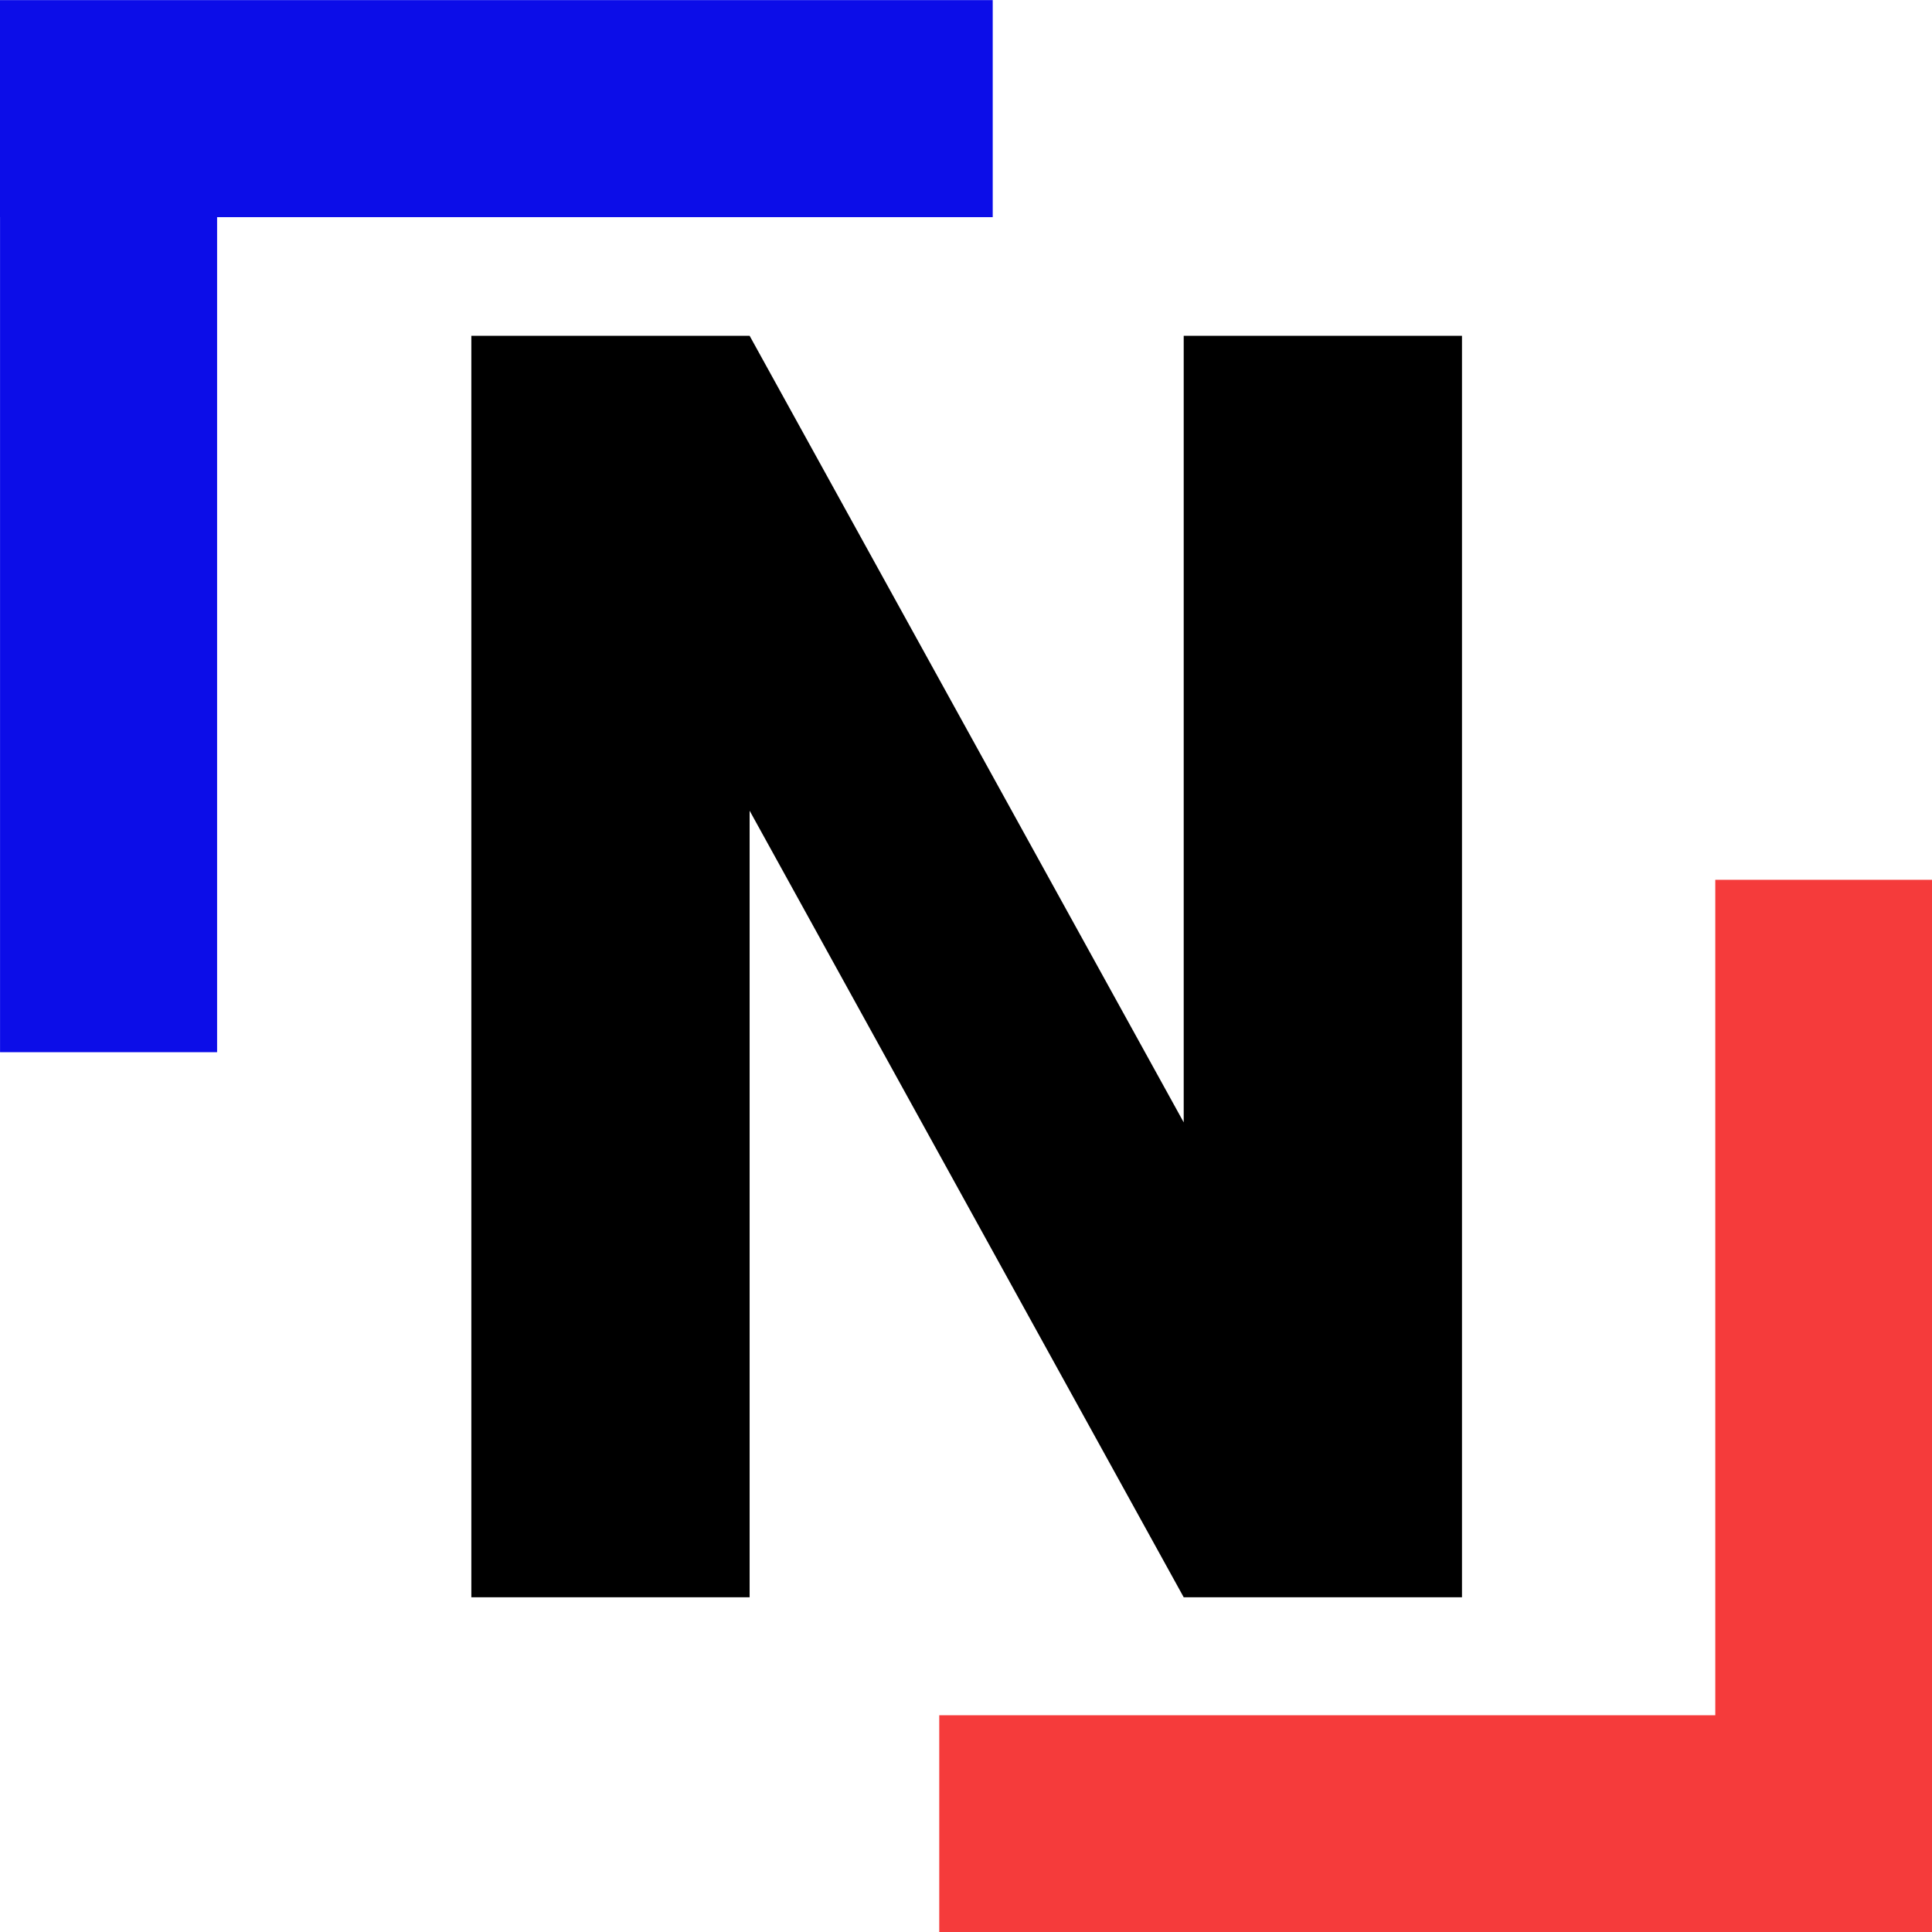
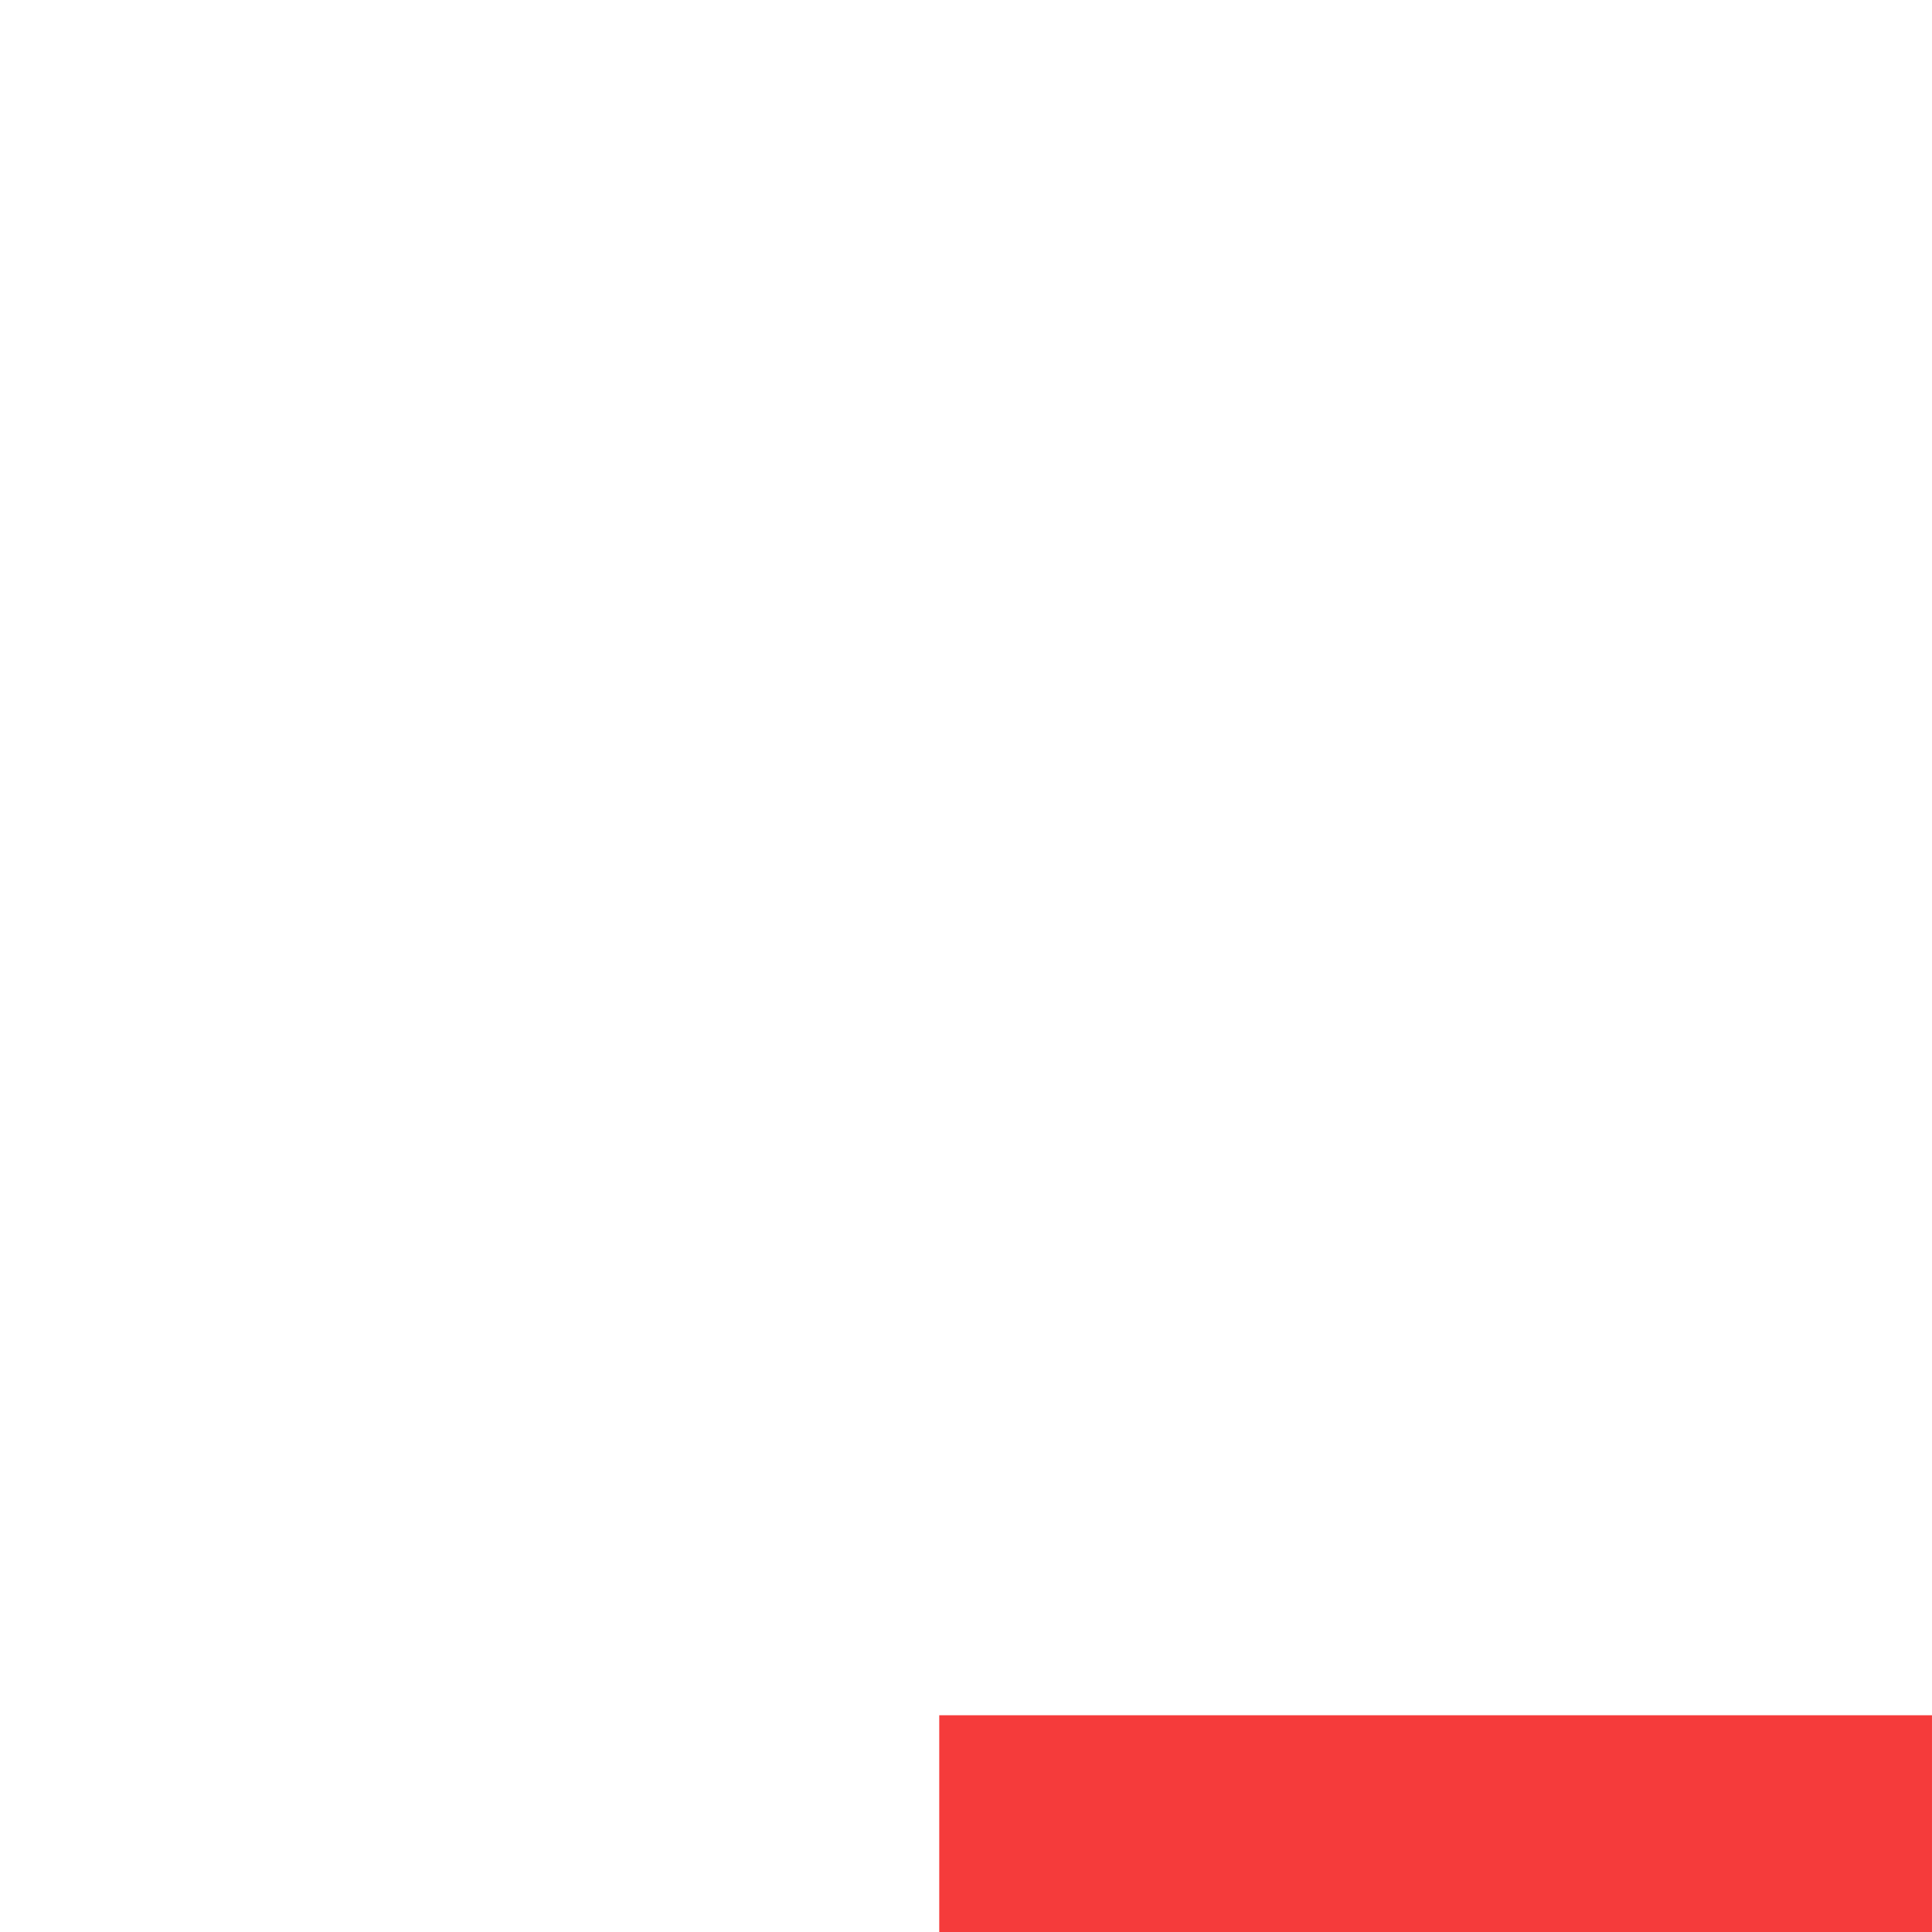
<svg xmlns="http://www.w3.org/2000/svg" xmlns:ns1="http://sodipodi.sourceforge.net/DTD/sodipodi-0.dtd" xmlns:ns2="http://www.inkscape.org/namespaces/inkscape" width="1080" zoomAndPan="magnify" viewBox="0 0 810 810" height="1080" preserveAspectRatio="xMidYMid" version="1.0" id="svg98" ns1:docname="1.svg" ns2:export-filename="../../Documents/temp/favicon.svg" ns2:export-xdpi="300" ns2:export-ydpi="300">
  <ns1:namedview id="namedview100" pagecolor="#ffffff" bordercolor="#666666" borderopacity="1.0" ns2:showpageshadow="2" ns2:pageopacity="0.0" ns2:pagecheckerboard="0" ns2:deskcolor="#d1d1d1" showgrid="false" />
  <defs id="defs16">
    <clipPath id="40d1330033">
-       <path d="m 81,184.254 h 332.965 v 21.57 H 81 Z m 0,0" clip-rule="nonzero" id="path4" />
-     </clipPath>
+       </clipPath>
    <clipPath id="825c90babd">
-       <path d="m 81,204.199 h 21.57 V 537.168 H 81 Z m 0,0" clip-rule="nonzero" id="path7" />
-     </clipPath>
+       </clipPath>
    <clipPath id="89236cfdac">
      <path d="m 396.027,582.238 h 332.969 v 21.57 H 396.027 Z m 0,0" clip-rule="nonzero" id="path10" />
    </clipPath>
    <clipPath id="6403d3e02e">
-       <path d="m 707.422,250.898 h 21.574 v 332.965 h -21.574 z m 0,0" clip-rule="nonzero" id="path13" />
-     </clipPath>
+       </clipPath>
  </defs>
  <rect style="fill:#ffffff;stroke-width:60.319;stroke-linecap:round;stroke-linejoin:round" id="rect381" width="810" height="810" x="0" y="0" />
  <g clip-path="url(#40d1330033)" id="g20" transform="matrix(1.25,0,0,4.219,-101.251,-777.326)">
    <path fill="#0c0de8" d="m 81,184.254 h 334.125 v 22.781 H 81 Z m 0,0" fill-opacity="1" fill-rule="nonzero" id="path18" />
  </g>
  <g clip-path="url(#825c90babd)" id="g24" transform="matrix(4.219,0,0,1.25,-341.721,-230.319)">
    <path fill="#0c0de8" d="m 81,537.168 v -334.125 h 22.781 v 334.125 z m 0,0" fill-opacity="1" fill-rule="nonzero" id="path22" />
  </g>
  <g clip-path="url(#89236cfdac)" id="g28" transform="matrix(1.25,0,0,4.219,-101.251,-1737.333)">
    <path fill="#f53b3b" d="m 728.996,609.504 h -334.125 v -34.172 h 334.125 z m 0,0" fill-opacity="1" fill-rule="nonzero" id="path26" style="stroke-width:1.225" />
  </g>
  <g clip-path="url(#6403d3e02e)" id="g32" transform="matrix(4.219,0,0,1.25,-2265.471,55.237)">
    <path fill="#f53b3b" d="m 728.996,250.898 v 334.125 h -22.781 v -334.125 z m 0,0" fill-opacity="1" fill-rule="nonzero" id="path30" />
  </g>
  <g fill="#000000" fill-opacity="1" id="g96" transform="matrix(2.923,0,0,2.923,-1332.24,-958.851)">
    <g transform="translate(507.42,557.137)" id="g94">
      <g id="g92">
-         <path d="M 158.055,0 V -180.938 H 118.141 V -68.117 L 55.879,-180.938 H 15.965 V 0 H 55.879 V -112.82 L 118.141,0 Z m 0,0" id="path90" />
-       </g>
+         </g>
    </g>
  </g>
</svg>